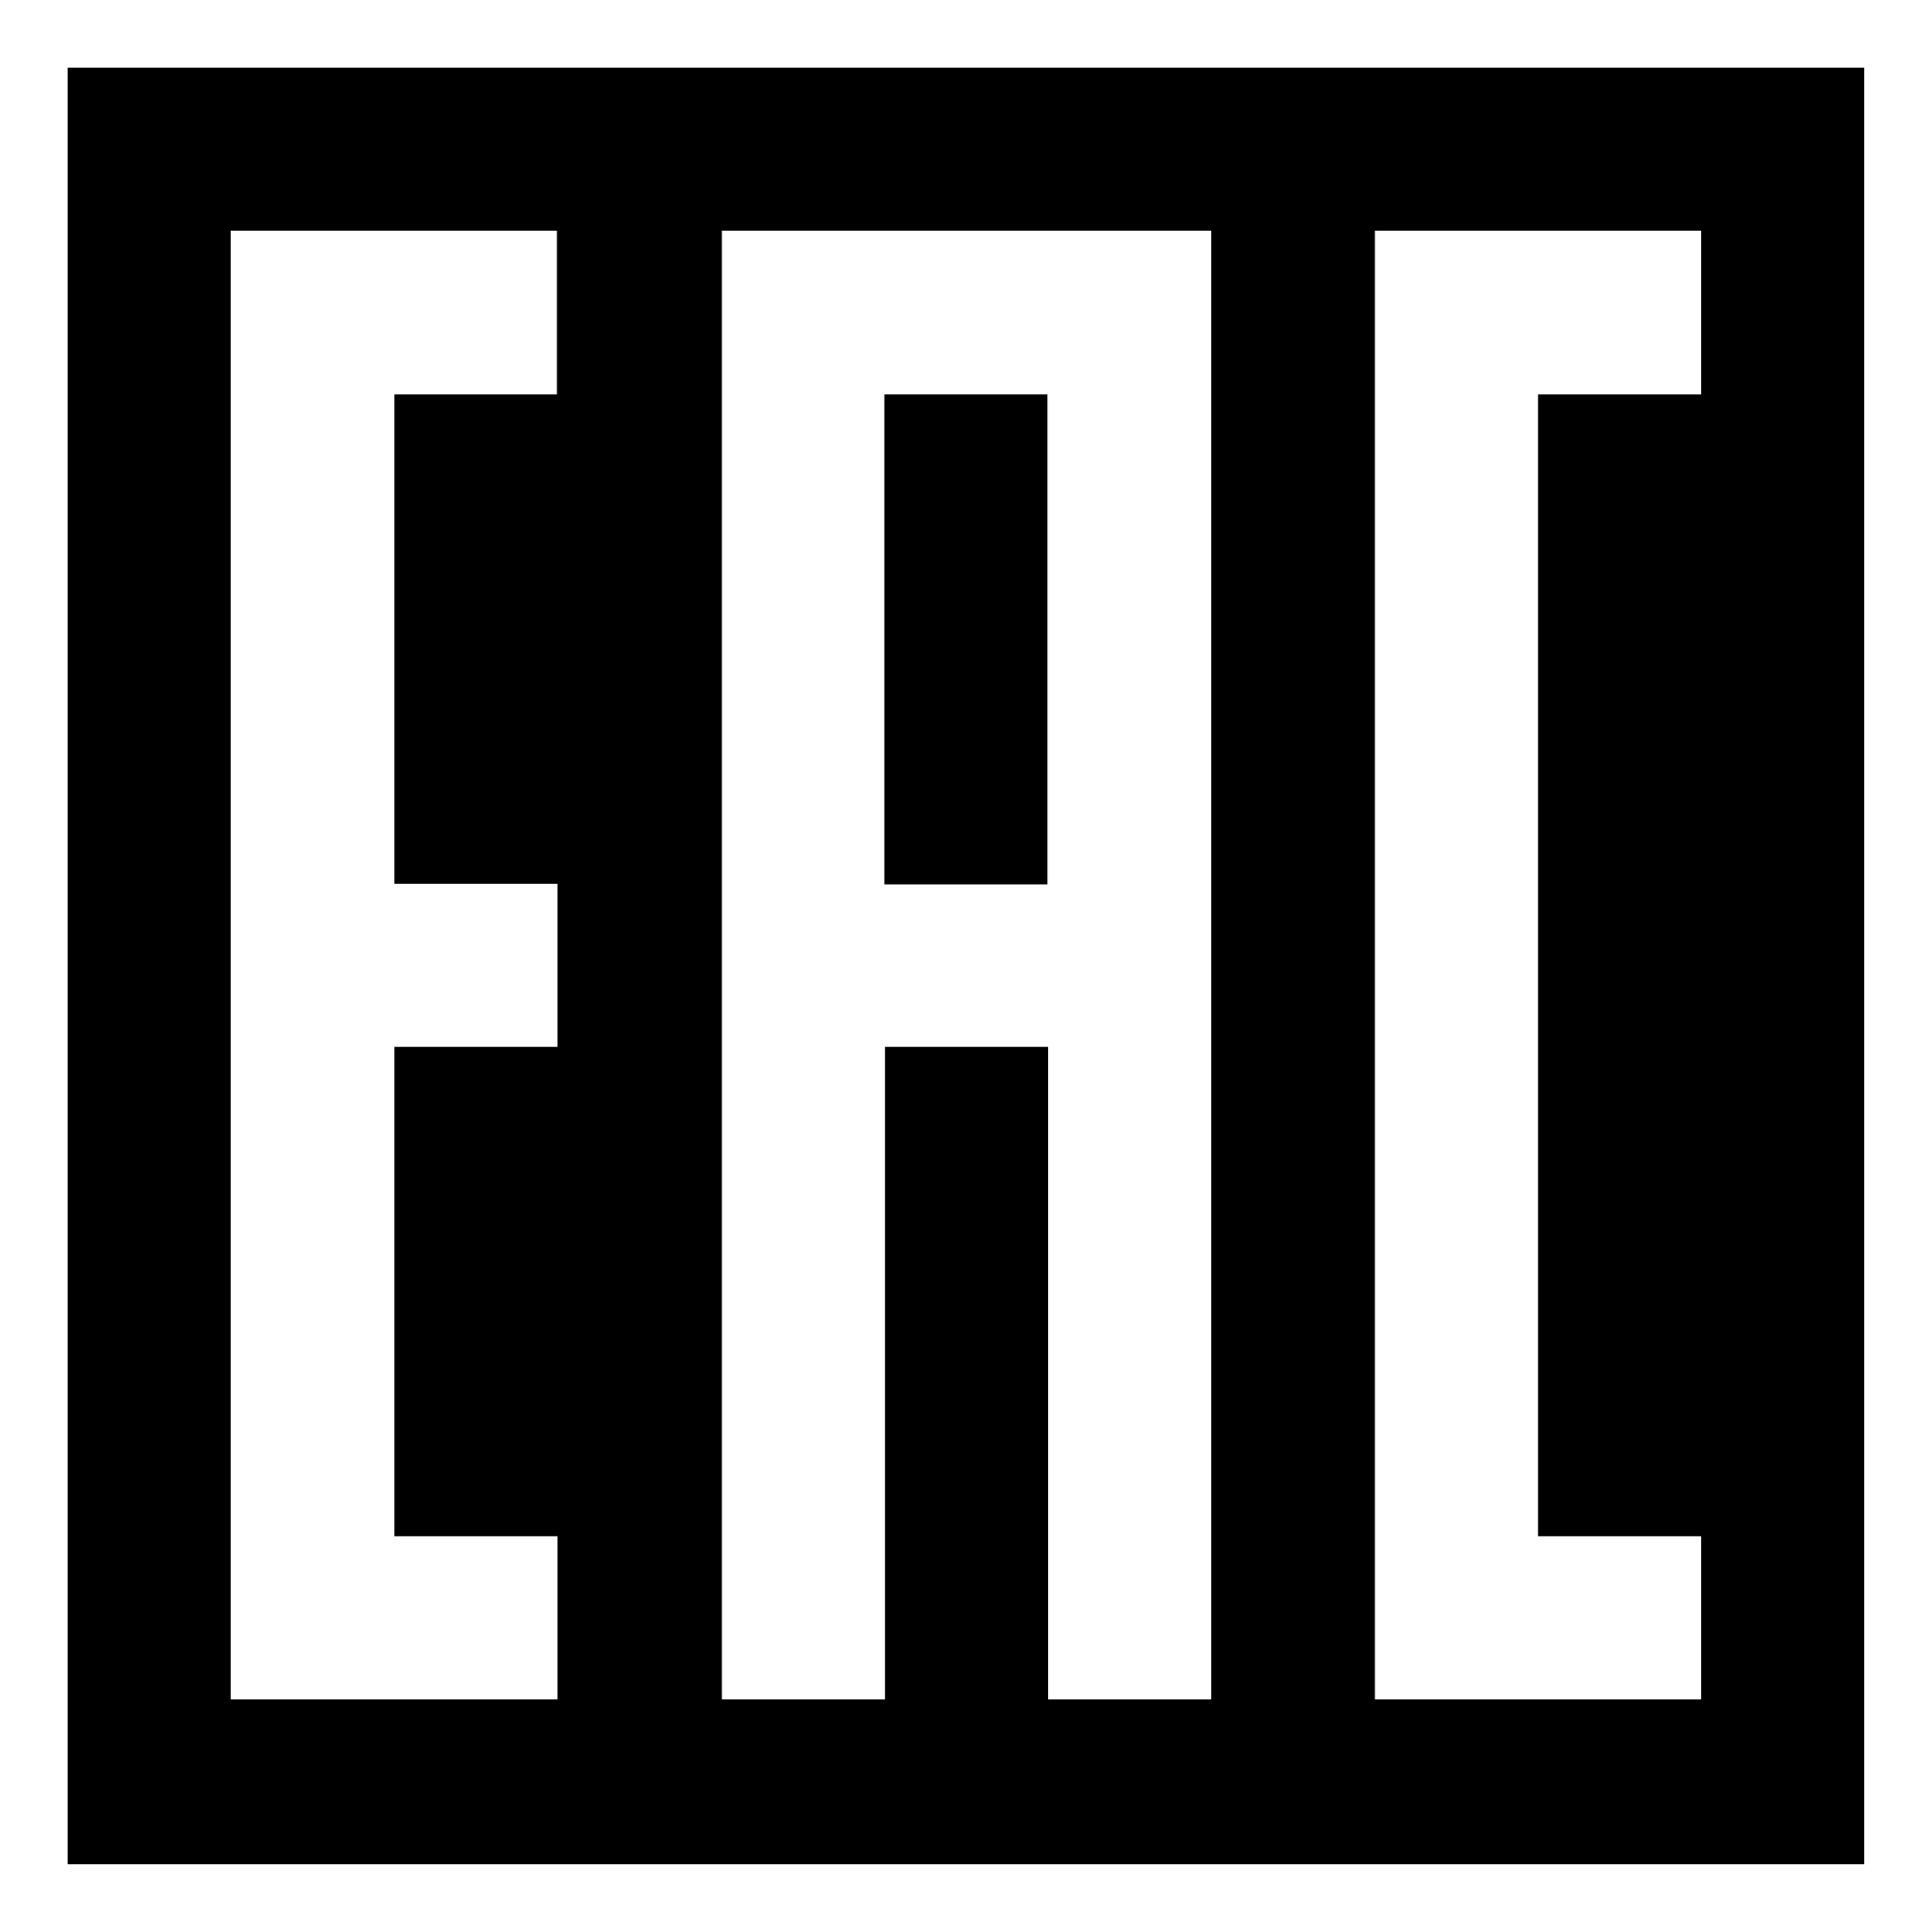
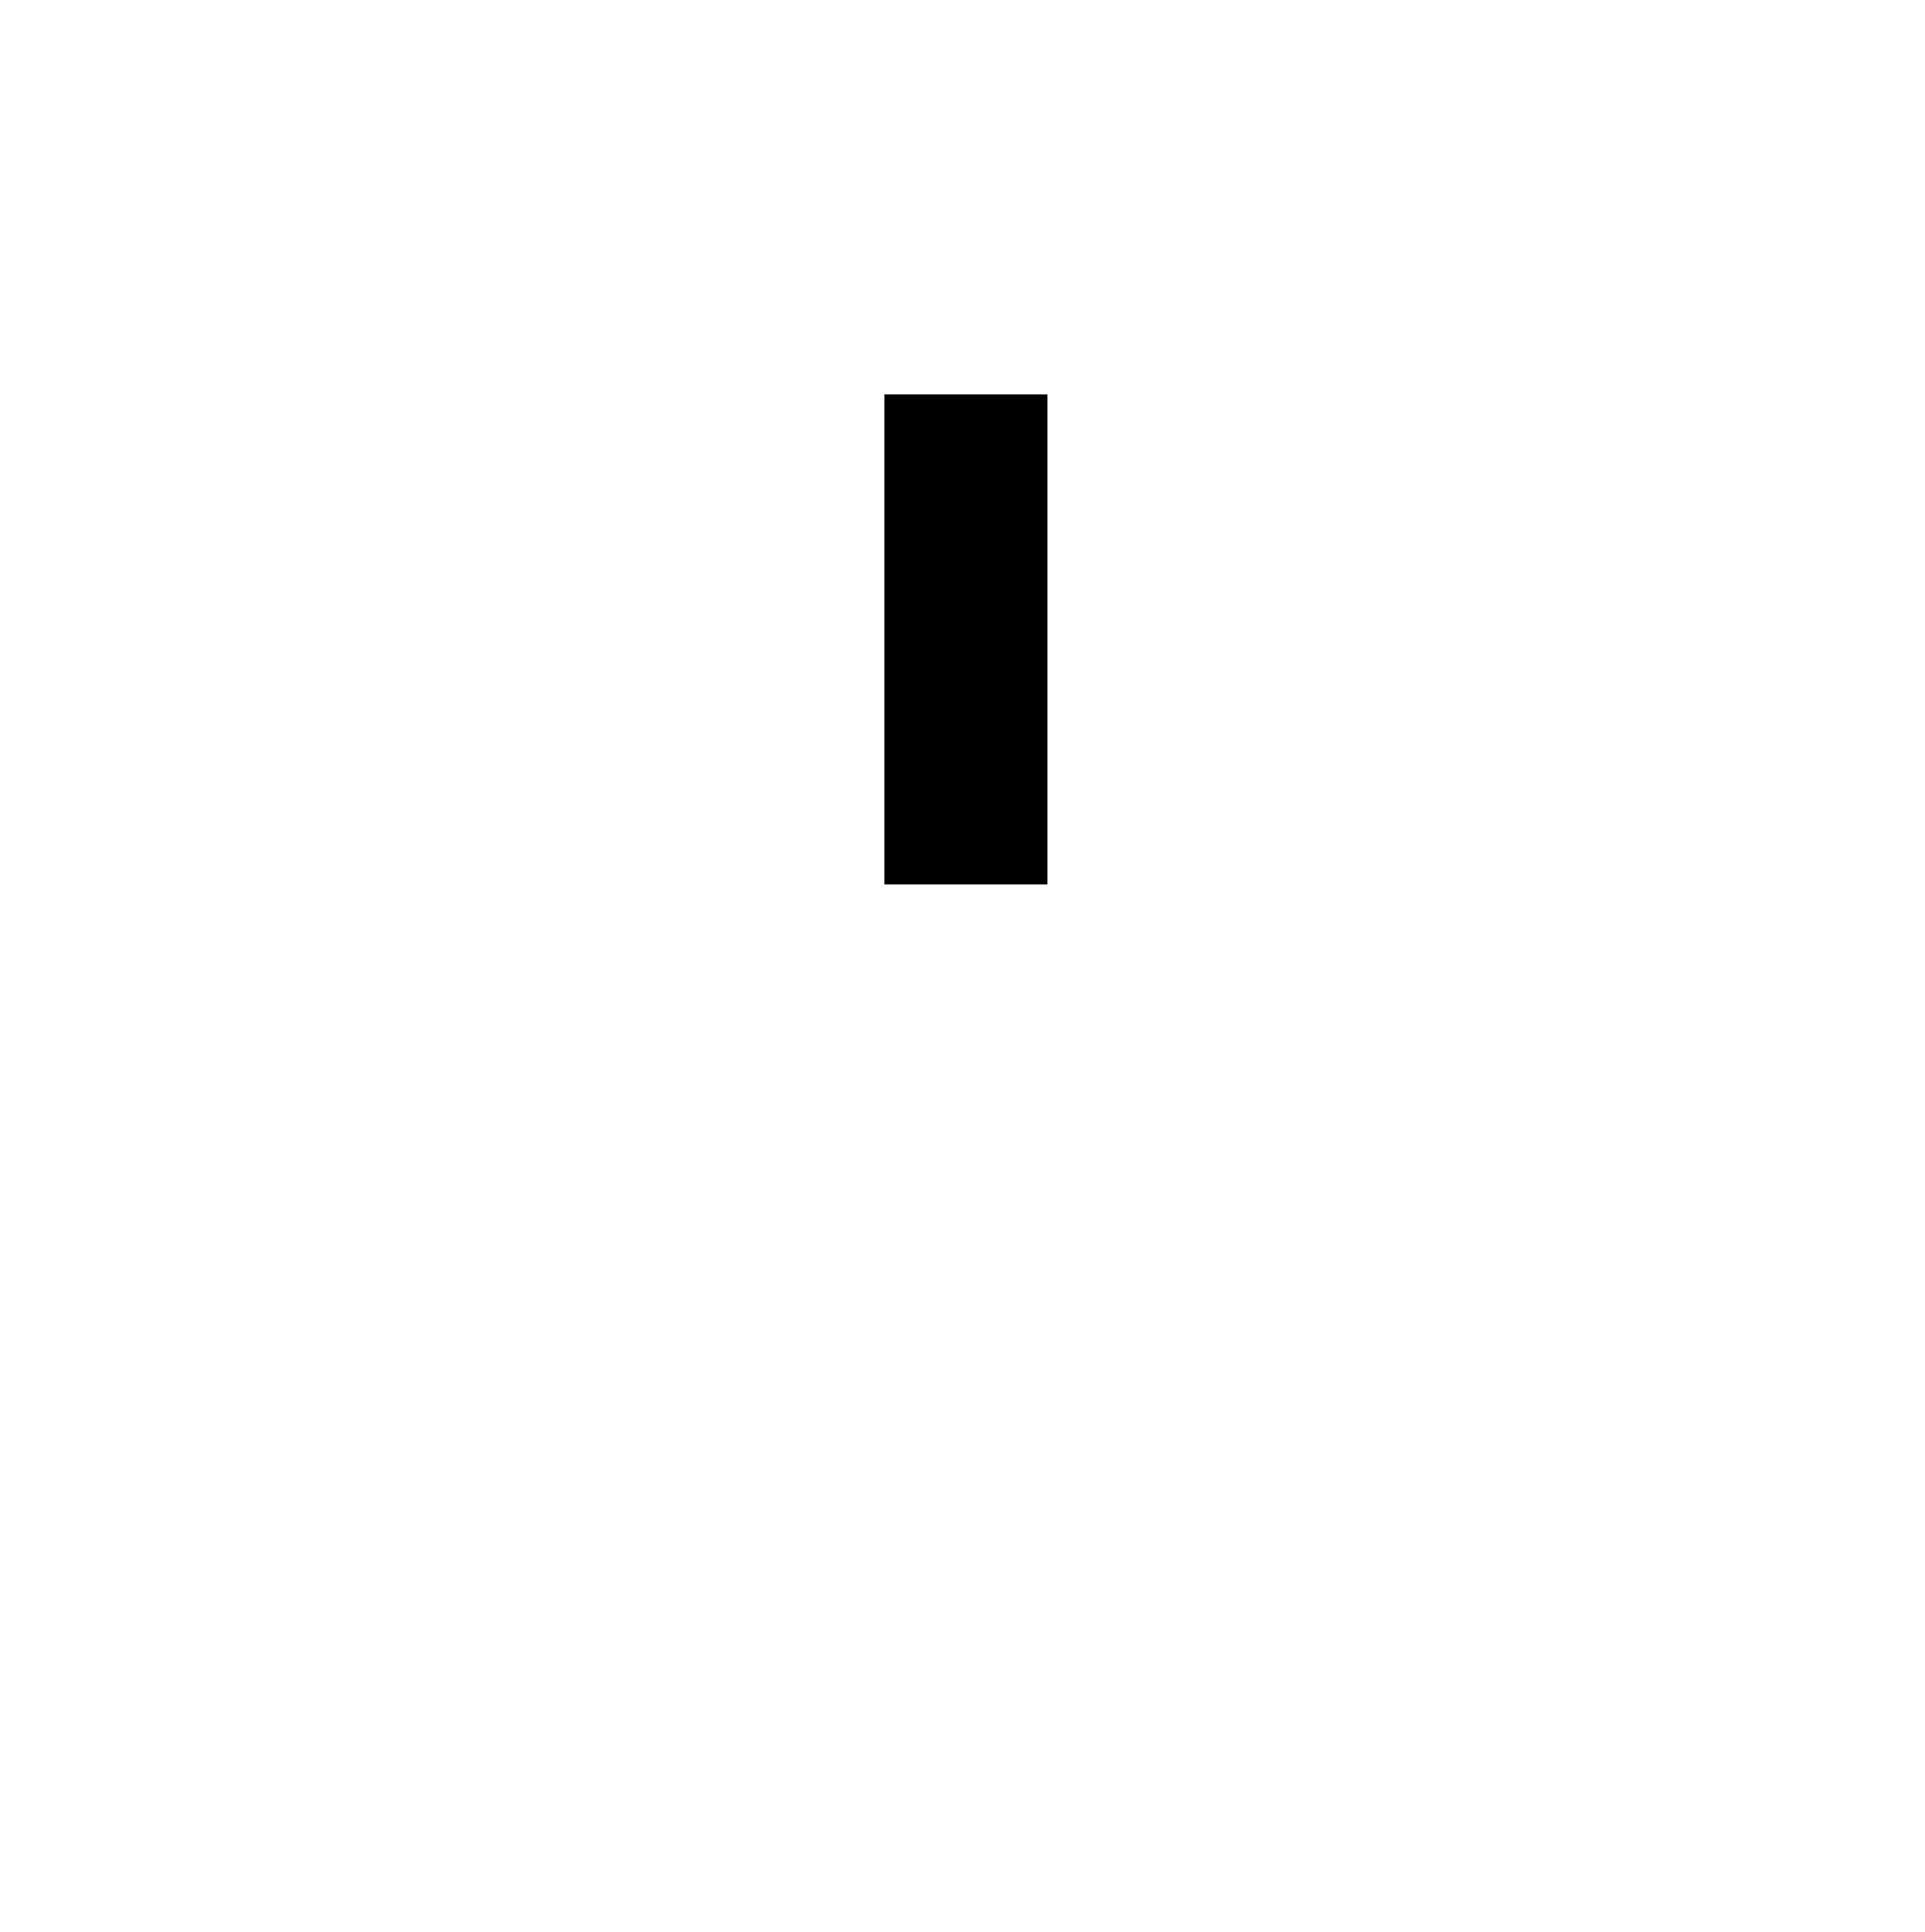
<svg xmlns="http://www.w3.org/2000/svg" version="1.1" id="Layer_1" x="0px" y="0px" viewBox="0 0 33.87 33.99" style="enable-background:new 0 0 33.87 33.99;" xml:space="preserve">
  <g>
    <polygon points="15.56,9.81 15.56,12.68 15.56,15.56 18.43,15.56 18.43,12.68 18.43,9.81 18.43,6.94 15.56,6.94  " />
-     <path d="M1.19,1.19V32.8H32.8V1.19H1.19z M9.81,6.94H6.94v2.87v2.87v2.87h2.87v2.87H6.94v2.87v2.87v2.87h2.87v2.87H6.94H4.06v-2.87   v-2.87v-2.87v-2.87v-2.87v-2.87V9.81V6.94V4.06h2.87h2.87V6.94z M21.31,6.94v2.87v2.87v2.87v2.87v2.87v2.87v2.87v2.87h-2.87v-2.87   v-2.87v-2.87v-2.87h-2.87v2.87v2.87v2.87v2.87h-2.87v-2.87v-2.87v-2.87v-2.87v-2.87v-2.87V9.81V6.94V4.06h2.87h2.87h2.87V6.94z    M29.93,6.94h-2.87v2.87v2.87v2.87v2.87v2.87v2.87v2.87h2.87v2.87h-2.87h-2.87v-2.87v-2.87v-2.87v-2.87v-2.87v-2.87V9.81V6.94V4.06   h2.87h2.87V6.94z" />
  </g>
</svg>